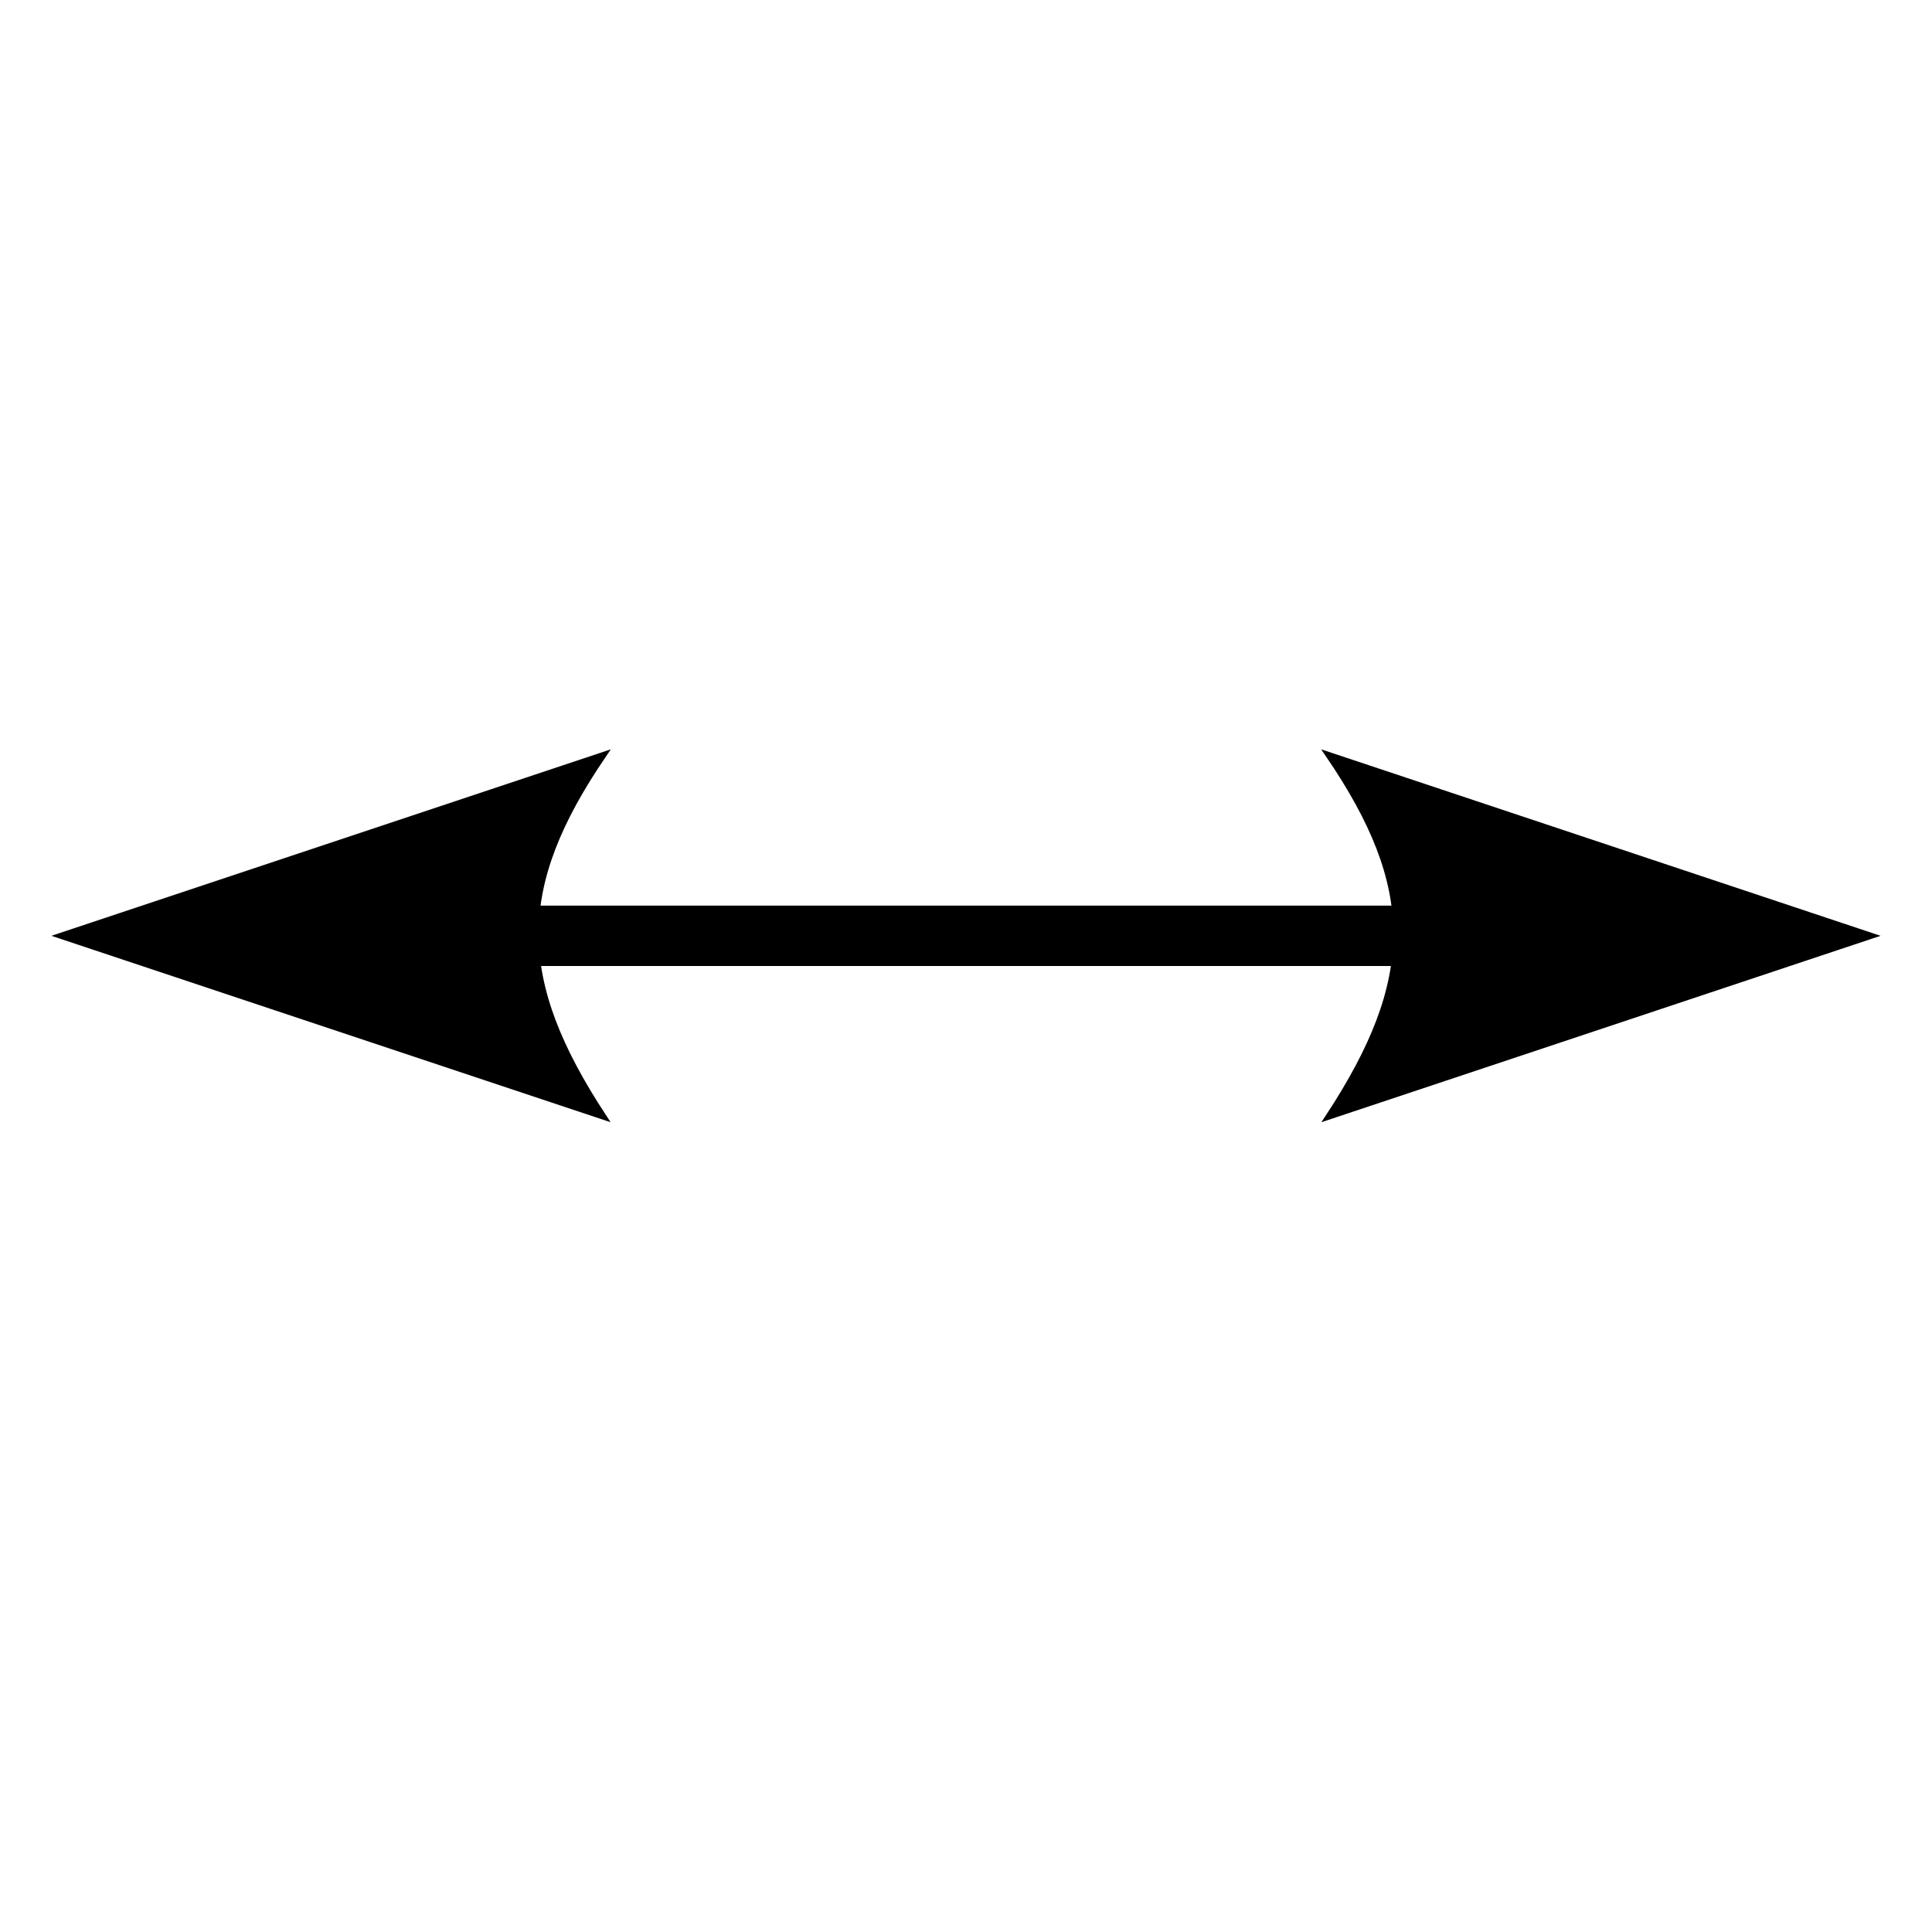
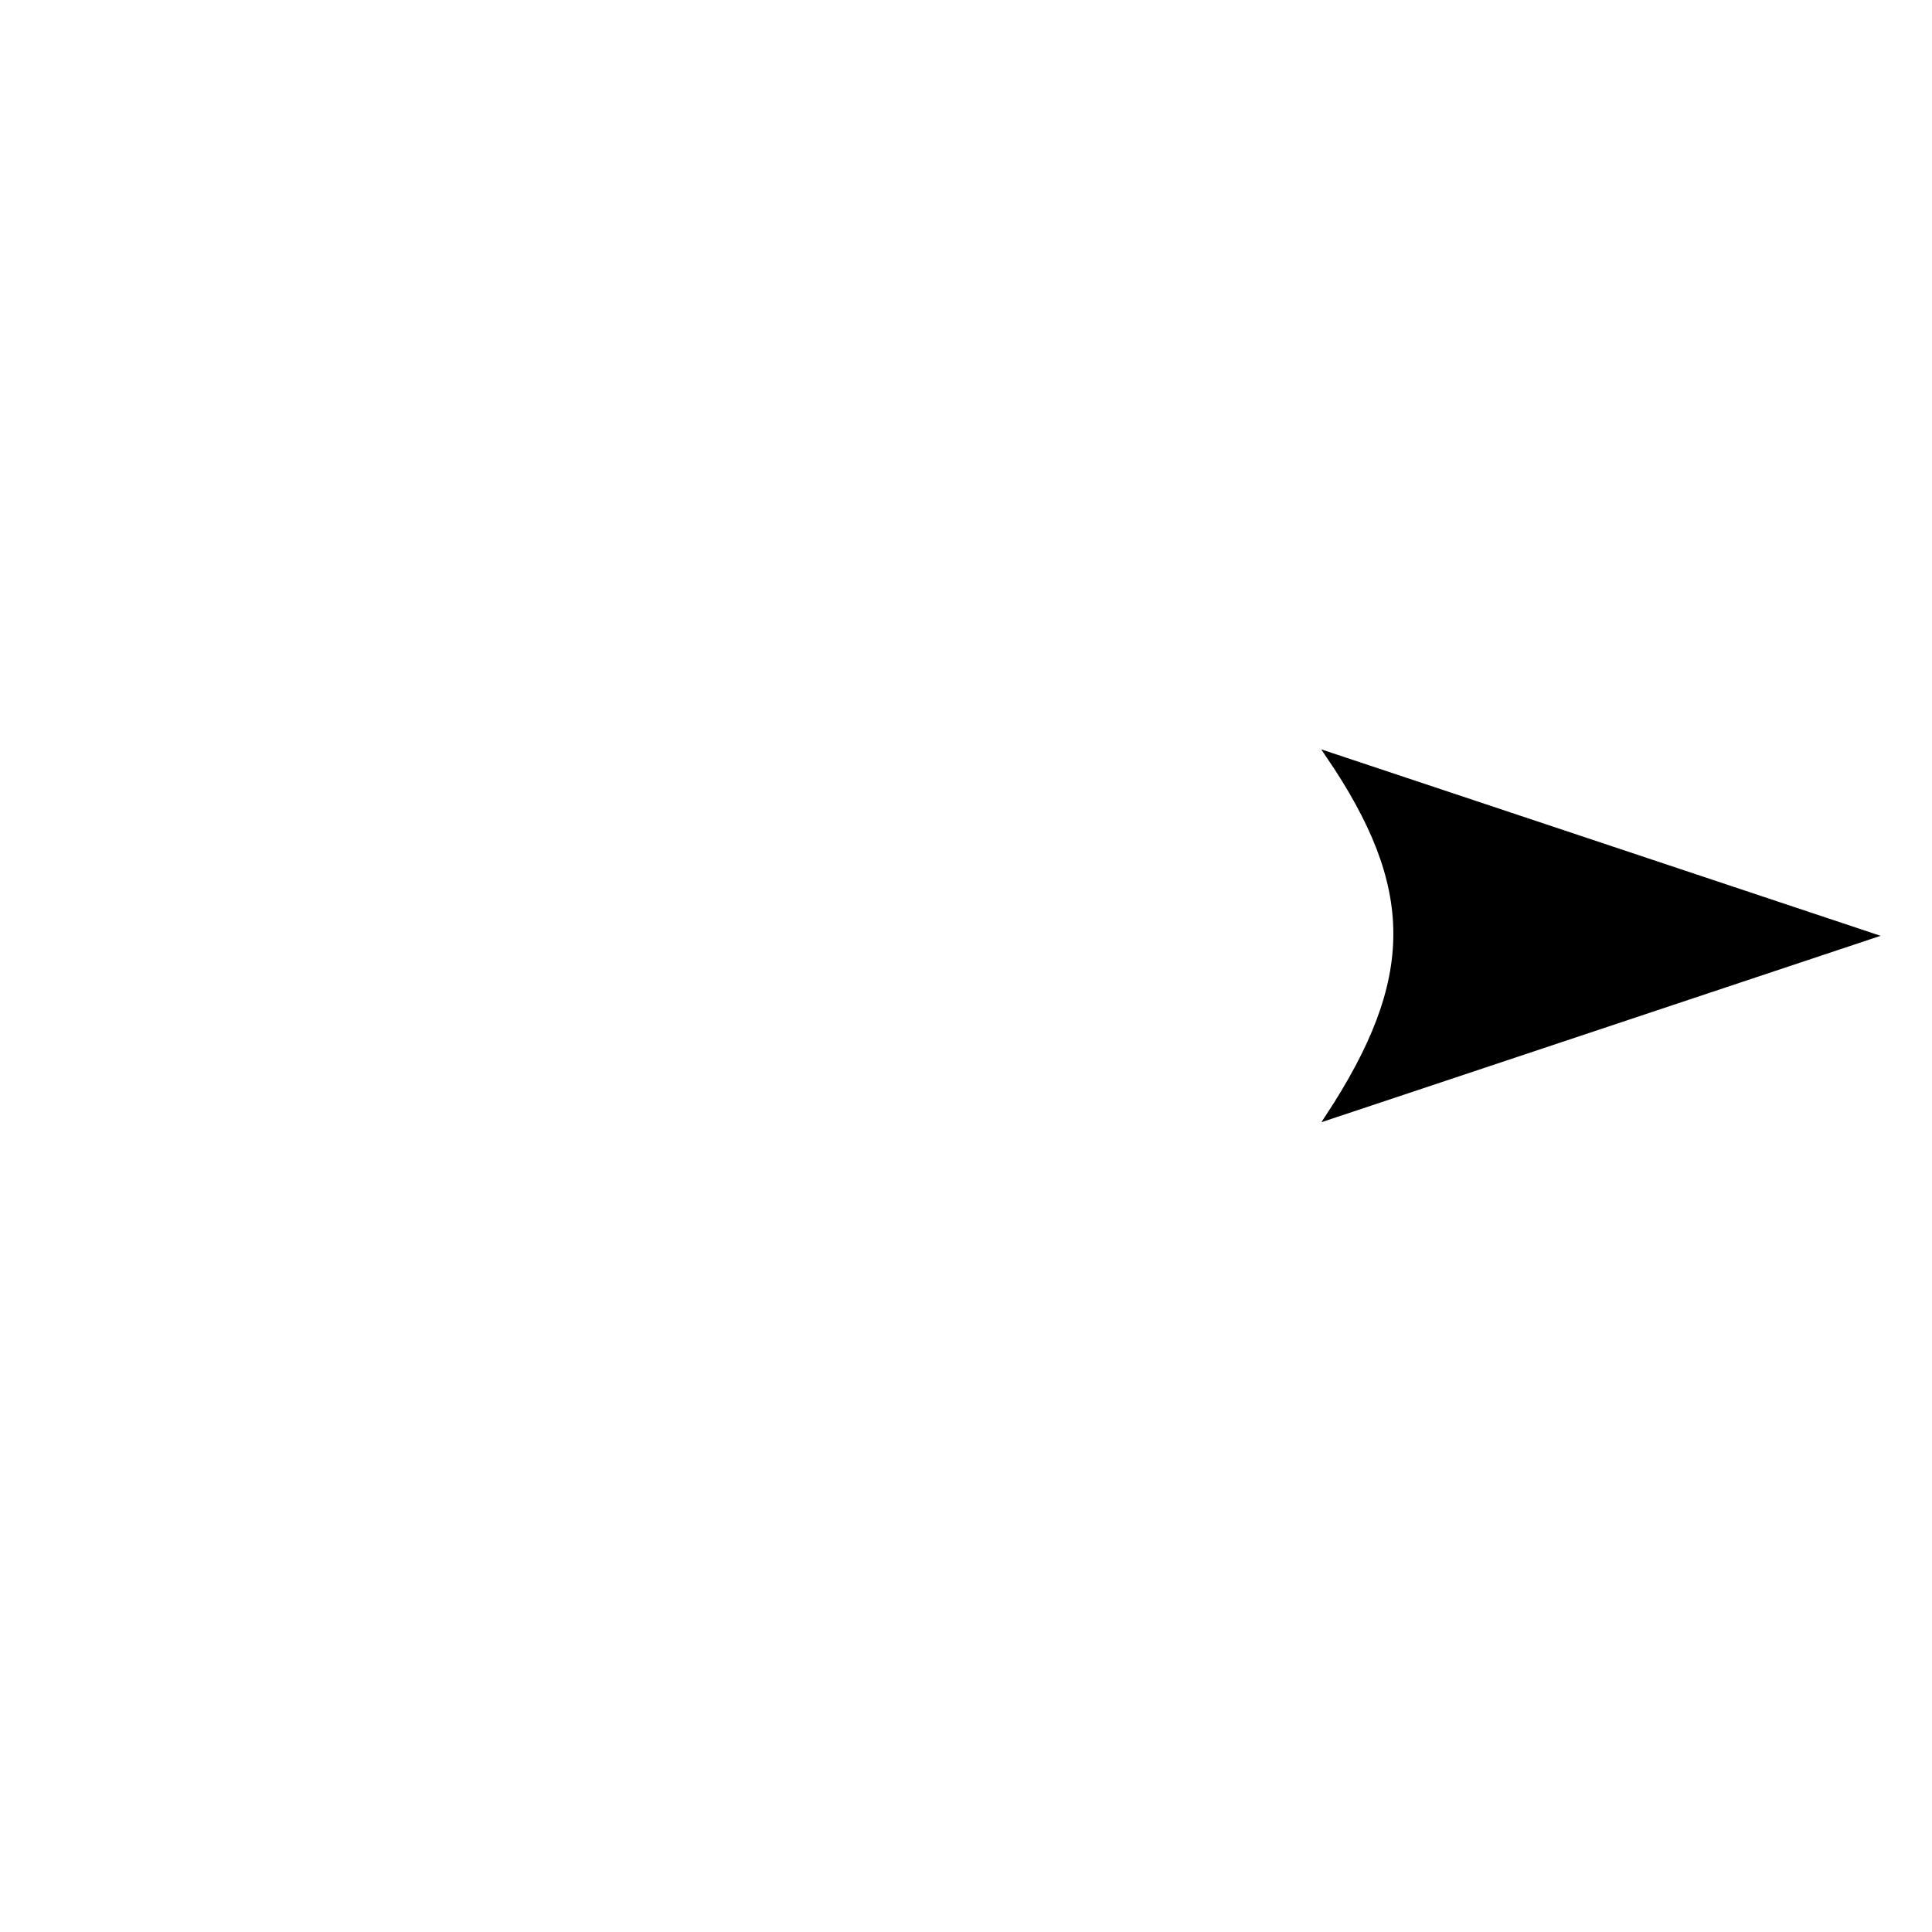
<svg xmlns="http://www.w3.org/2000/svg" viewBox="0 0 512 512">
  <g style="stroke:#000">
-     <path d="m424 248h-320" style="fill:none;stroke-linecap:square;stroke-width:16" />
    <g style="stroke-width:1.5">
      <path d="m496 248l-144-48c24 35.17 24 59.45 0 96z" />
-       <path d="m16 248l144-48c-24 35.17-24 59.45 0 96z" />
    </g>
  </g>
</svg>